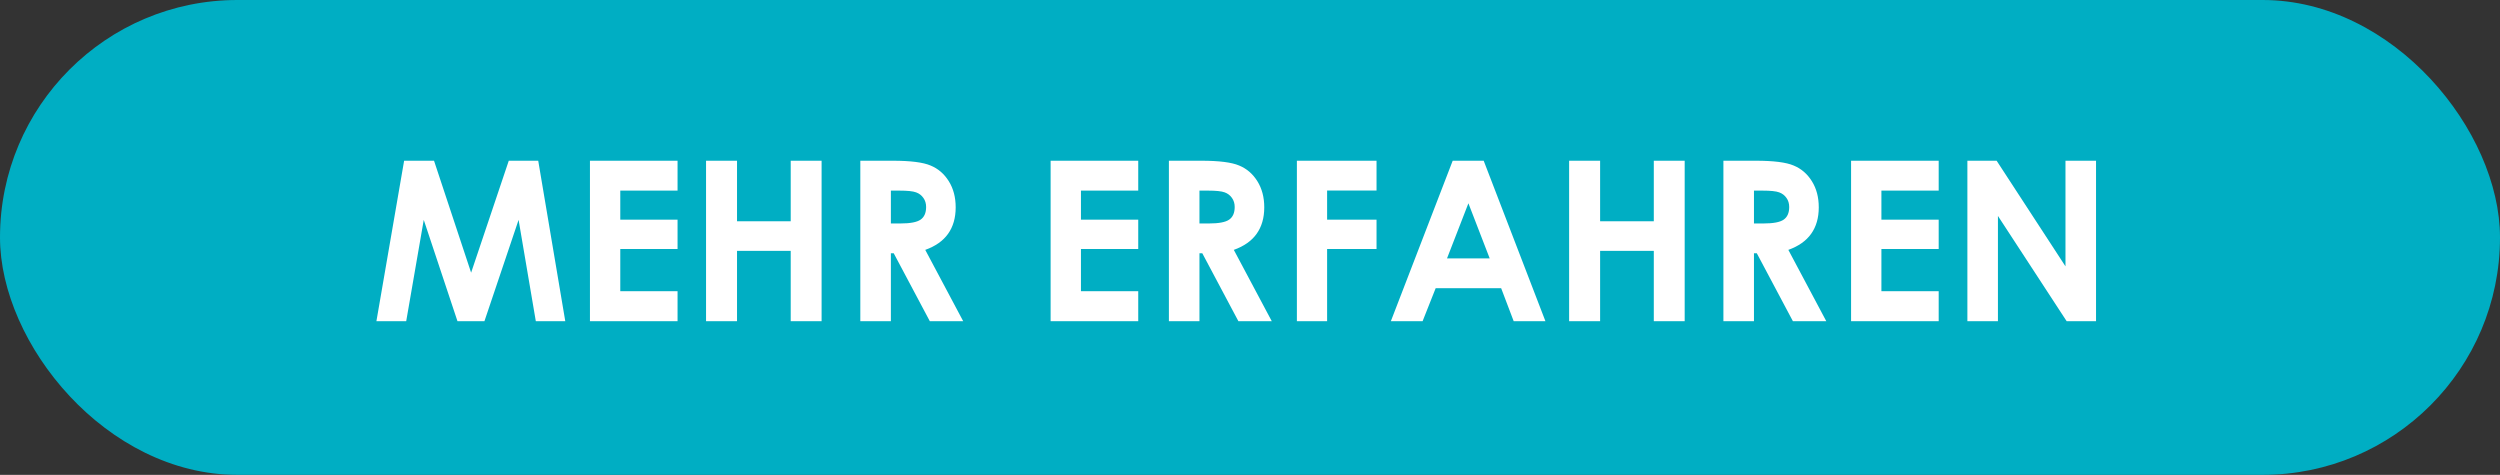
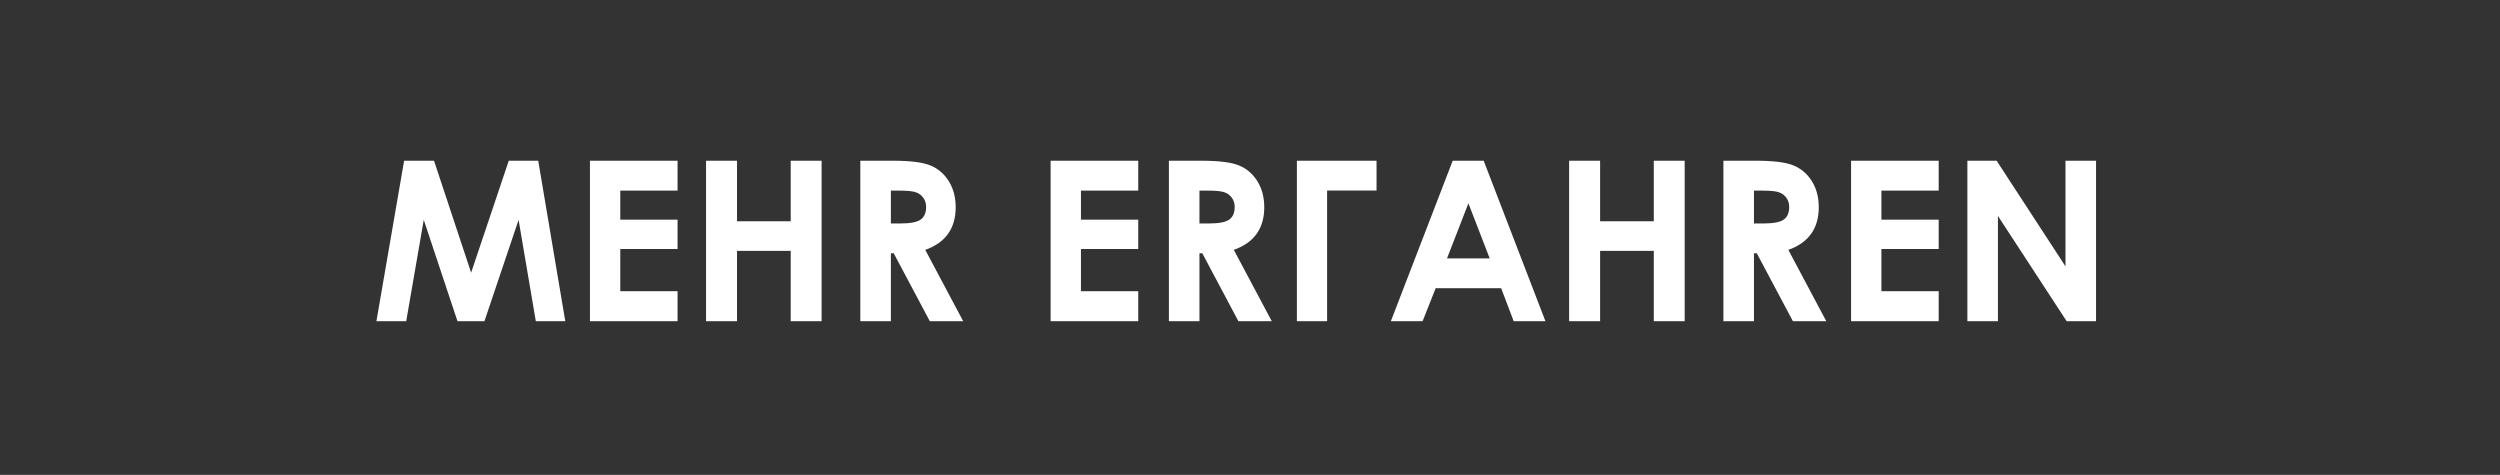
<svg xmlns="http://www.w3.org/2000/svg" width="179" height="34" viewBox="0 0 179 34" fill="none">
  <rect x="0" y="0" width="179" height="34" fill="#333333" stroke="none" />
-   <rect width="179" height="34" rx="17" fill="#00AEC3" />
-   <path d="M28.935 11.508H31.076L33.732 19.523L36.428 11.508H38.537L40.474 23H38.365L37.131 15.742L34.685 23H32.756L30.341 15.742L29.084 23H26.951L28.935 11.508ZM42.24 11.508H48.513V13.648H44.412V15.727H48.513V17.828H44.412V20.852H48.513V23H42.24V11.508ZM50.553 11.508H52.771V15.844H56.615V11.508H58.826V23H56.615V17.961H52.771V23H50.553V11.508ZM61.599 11.508H63.92C65.191 11.508 66.094 11.622 66.631 11.852C67.172 12.075 67.607 12.45 67.935 12.977C68.263 13.503 68.427 14.125 68.427 14.844C68.427 15.599 68.245 16.232 67.881 16.742C67.521 17.247 66.977 17.63 66.248 17.891L68.966 23H66.576L63.99 18.133H63.787V23H61.599V11.508ZM63.787 16H64.474C65.172 16 65.651 15.909 65.912 15.727C66.177 15.544 66.31 15.242 66.31 14.82C66.31 14.57 66.245 14.354 66.115 14.172C65.985 13.984 65.81 13.852 65.591 13.773C65.373 13.69 64.972 13.648 64.388 13.648H63.787V16ZM75.224 11.508H81.498V13.648H77.396V15.727H81.498V17.828H77.396V20.852H81.498V23H75.224V11.508ZM83.693 11.508H86.013C87.284 11.508 88.188 11.622 88.724 11.852C89.266 12.075 89.701 12.45 90.029 12.977C90.357 13.503 90.521 14.125 90.521 14.844C90.521 15.599 90.339 16.232 89.974 16.742C89.615 17.247 89.071 17.63 88.341 17.891L91.06 23H88.67L86.084 18.133H85.881V23H83.693V11.508ZM85.881 16H86.568C87.266 16 87.745 15.909 88.006 15.727C88.271 15.544 88.404 15.242 88.404 14.82C88.404 14.57 88.339 14.354 88.209 14.172C88.079 13.984 87.904 13.852 87.685 13.773C87.466 13.69 87.066 13.648 86.482 13.648H85.881V16ZM92.857 11.508H98.56V13.641H95.021V15.727H98.56V17.828H95.021V23H92.857V11.508ZM104.013 11.508H106.232L110.654 23H108.381L107.482 20.633H102.795L101.857 23H99.584L104.013 11.508ZM105.138 14.555L103.607 18.5H106.662L105.138 14.555ZM112.349 11.508H114.568V15.844H118.412V11.508H120.623V23H118.412V17.961H114.568V23H112.349V11.508ZM123.396 11.508H125.717C126.987 11.508 127.891 11.622 128.427 11.852C128.969 12.075 129.404 12.45 129.732 12.977C130.06 13.503 130.224 14.125 130.224 14.844C130.224 15.599 130.042 16.232 129.677 16.742C129.318 17.247 128.774 17.63 128.045 17.891L130.763 23H128.373L125.787 18.133H125.584V23H123.396V11.508ZM125.584 16H126.271C126.969 16 127.448 15.909 127.709 15.727C127.974 15.544 128.107 15.242 128.107 14.82C128.107 14.57 128.042 14.354 127.912 14.172C127.782 13.984 127.607 13.852 127.388 13.773C127.17 13.69 126.769 13.648 126.185 13.648H125.584V16ZM132.537 11.508H138.81V13.648H134.709V15.727H138.81V17.828H134.709V20.852H138.81V23H132.537V11.508ZM140.865 11.508H142.959L147.888 19.07V11.508H150.076V23H147.974L143.052 15.461V23H140.865V11.508Z" fill="white" />
+   <path d="M28.935 11.508H31.076L33.732 19.523L36.428 11.508H38.537L40.474 23H38.365L37.131 15.742L34.685 23H32.756L30.341 15.742L29.084 23H26.951L28.935 11.508ZM42.24 11.508H48.513V13.648H44.412V15.727H48.513V17.828H44.412V20.852H48.513V23H42.24V11.508ZM50.553 11.508H52.771V15.844H56.615V11.508H58.826V23H56.615V17.961H52.771V23H50.553V11.508ZM61.599 11.508H63.92C65.191 11.508 66.094 11.622 66.631 11.852C67.172 12.075 67.607 12.45 67.935 12.977C68.263 13.503 68.427 14.125 68.427 14.844C68.427 15.599 68.245 16.232 67.881 16.742C67.521 17.247 66.977 17.63 66.248 17.891L68.966 23H66.576L63.99 18.133H63.787V23H61.599V11.508ZM63.787 16H64.474C65.172 16 65.651 15.909 65.912 15.727C66.177 15.544 66.31 15.242 66.31 14.82C66.31 14.57 66.245 14.354 66.115 14.172C65.985 13.984 65.81 13.852 65.591 13.773C65.373 13.69 64.972 13.648 64.388 13.648H63.787V16ZM75.224 11.508H81.498V13.648H77.396V15.727H81.498V17.828H77.396V20.852H81.498V23H75.224V11.508ZM83.693 11.508H86.013C87.284 11.508 88.188 11.622 88.724 11.852C89.266 12.075 89.701 12.45 90.029 12.977C90.357 13.503 90.521 14.125 90.521 14.844C90.521 15.599 90.339 16.232 89.974 16.742C89.615 17.247 89.071 17.63 88.341 17.891L91.06 23H88.67L86.084 18.133H85.881V23H83.693V11.508ZM85.881 16H86.568C87.266 16 87.745 15.909 88.006 15.727C88.271 15.544 88.404 15.242 88.404 14.82C88.404 14.57 88.339 14.354 88.209 14.172C88.079 13.984 87.904 13.852 87.685 13.773C87.466 13.69 87.066 13.648 86.482 13.648H85.881V16ZM92.857 11.508H98.56V13.641H95.021V15.727V17.828H95.021V23H92.857V11.508ZM104.013 11.508H106.232L110.654 23H108.381L107.482 20.633H102.795L101.857 23H99.584L104.013 11.508ZM105.138 14.555L103.607 18.5H106.662L105.138 14.555ZM112.349 11.508H114.568V15.844H118.412V11.508H120.623V23H118.412V17.961H114.568V23H112.349V11.508ZM123.396 11.508H125.717C126.987 11.508 127.891 11.622 128.427 11.852C128.969 12.075 129.404 12.45 129.732 12.977C130.06 13.503 130.224 14.125 130.224 14.844C130.224 15.599 130.042 16.232 129.677 16.742C129.318 17.247 128.774 17.63 128.045 17.891L130.763 23H128.373L125.787 18.133H125.584V23H123.396V11.508ZM125.584 16H126.271C126.969 16 127.448 15.909 127.709 15.727C127.974 15.544 128.107 15.242 128.107 14.82C128.107 14.57 128.042 14.354 127.912 14.172C127.782 13.984 127.607 13.852 127.388 13.773C127.17 13.69 126.769 13.648 126.185 13.648H125.584V16ZM132.537 11.508H138.81V13.648H134.709V15.727H138.81V17.828H134.709V20.852H138.81V23H132.537V11.508ZM140.865 11.508H142.959L147.888 19.07V11.508H150.076V23H147.974L143.052 15.461V23H140.865V11.508Z" fill="white" />
</svg>